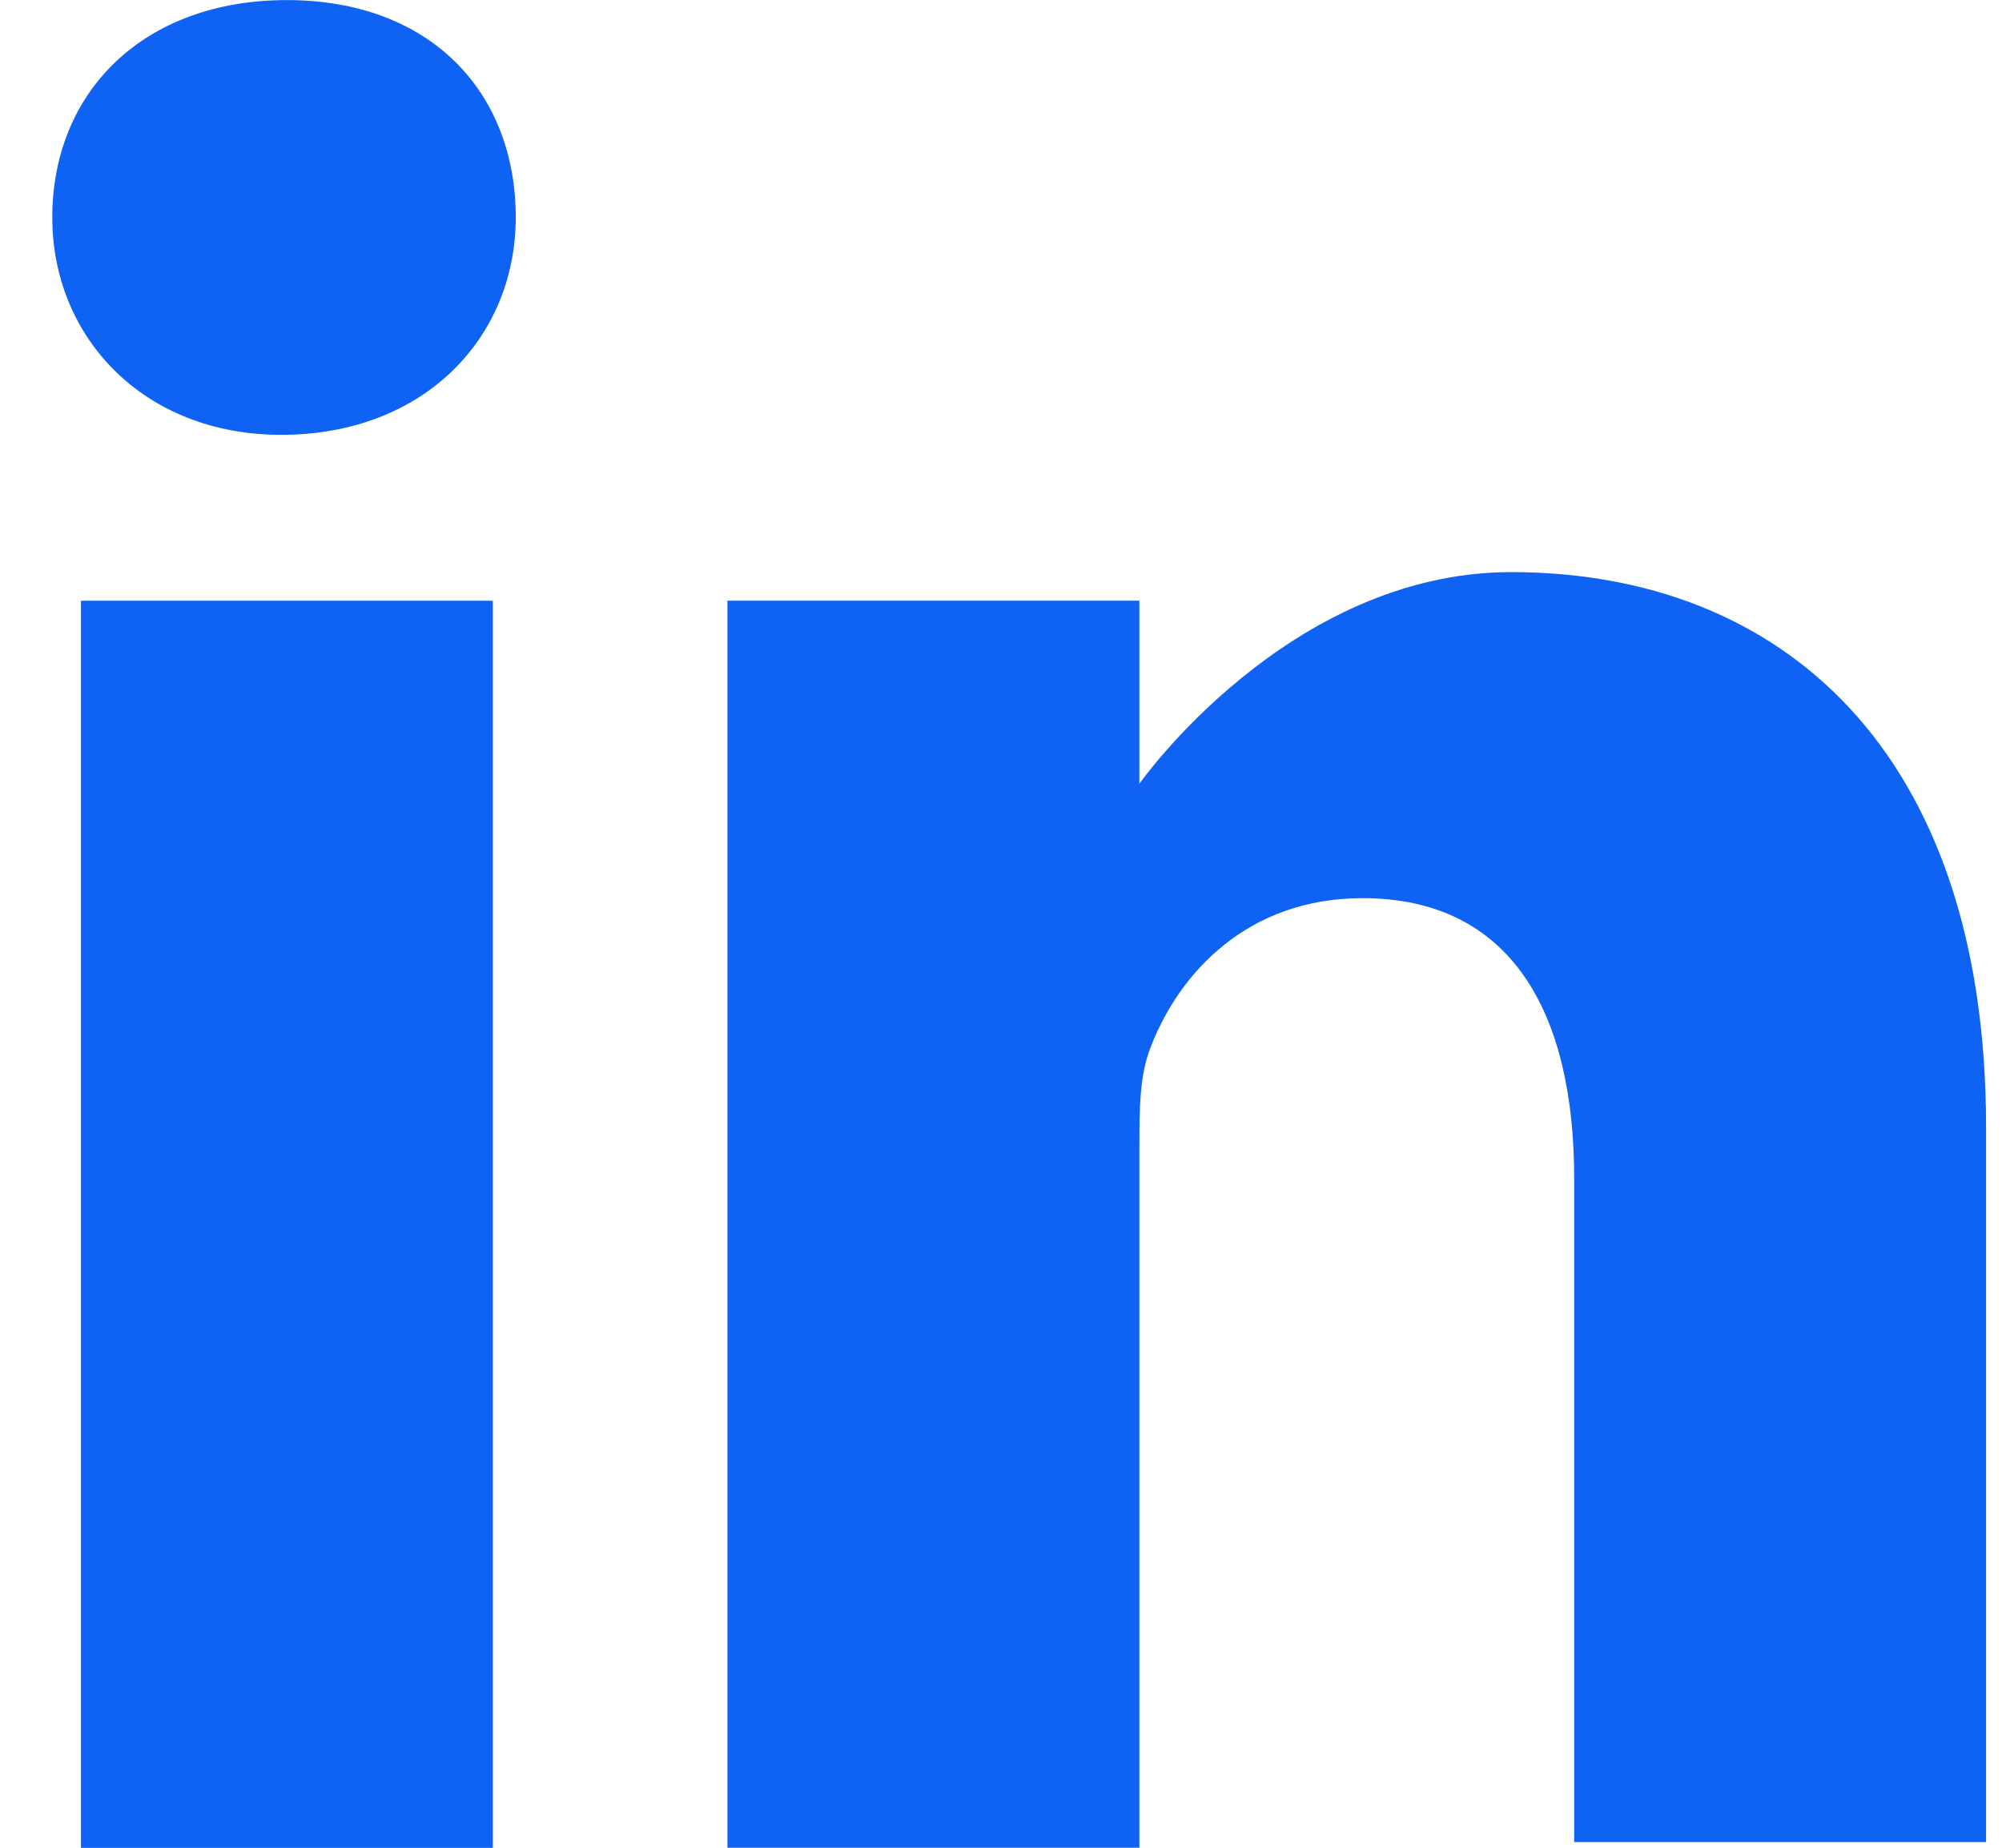
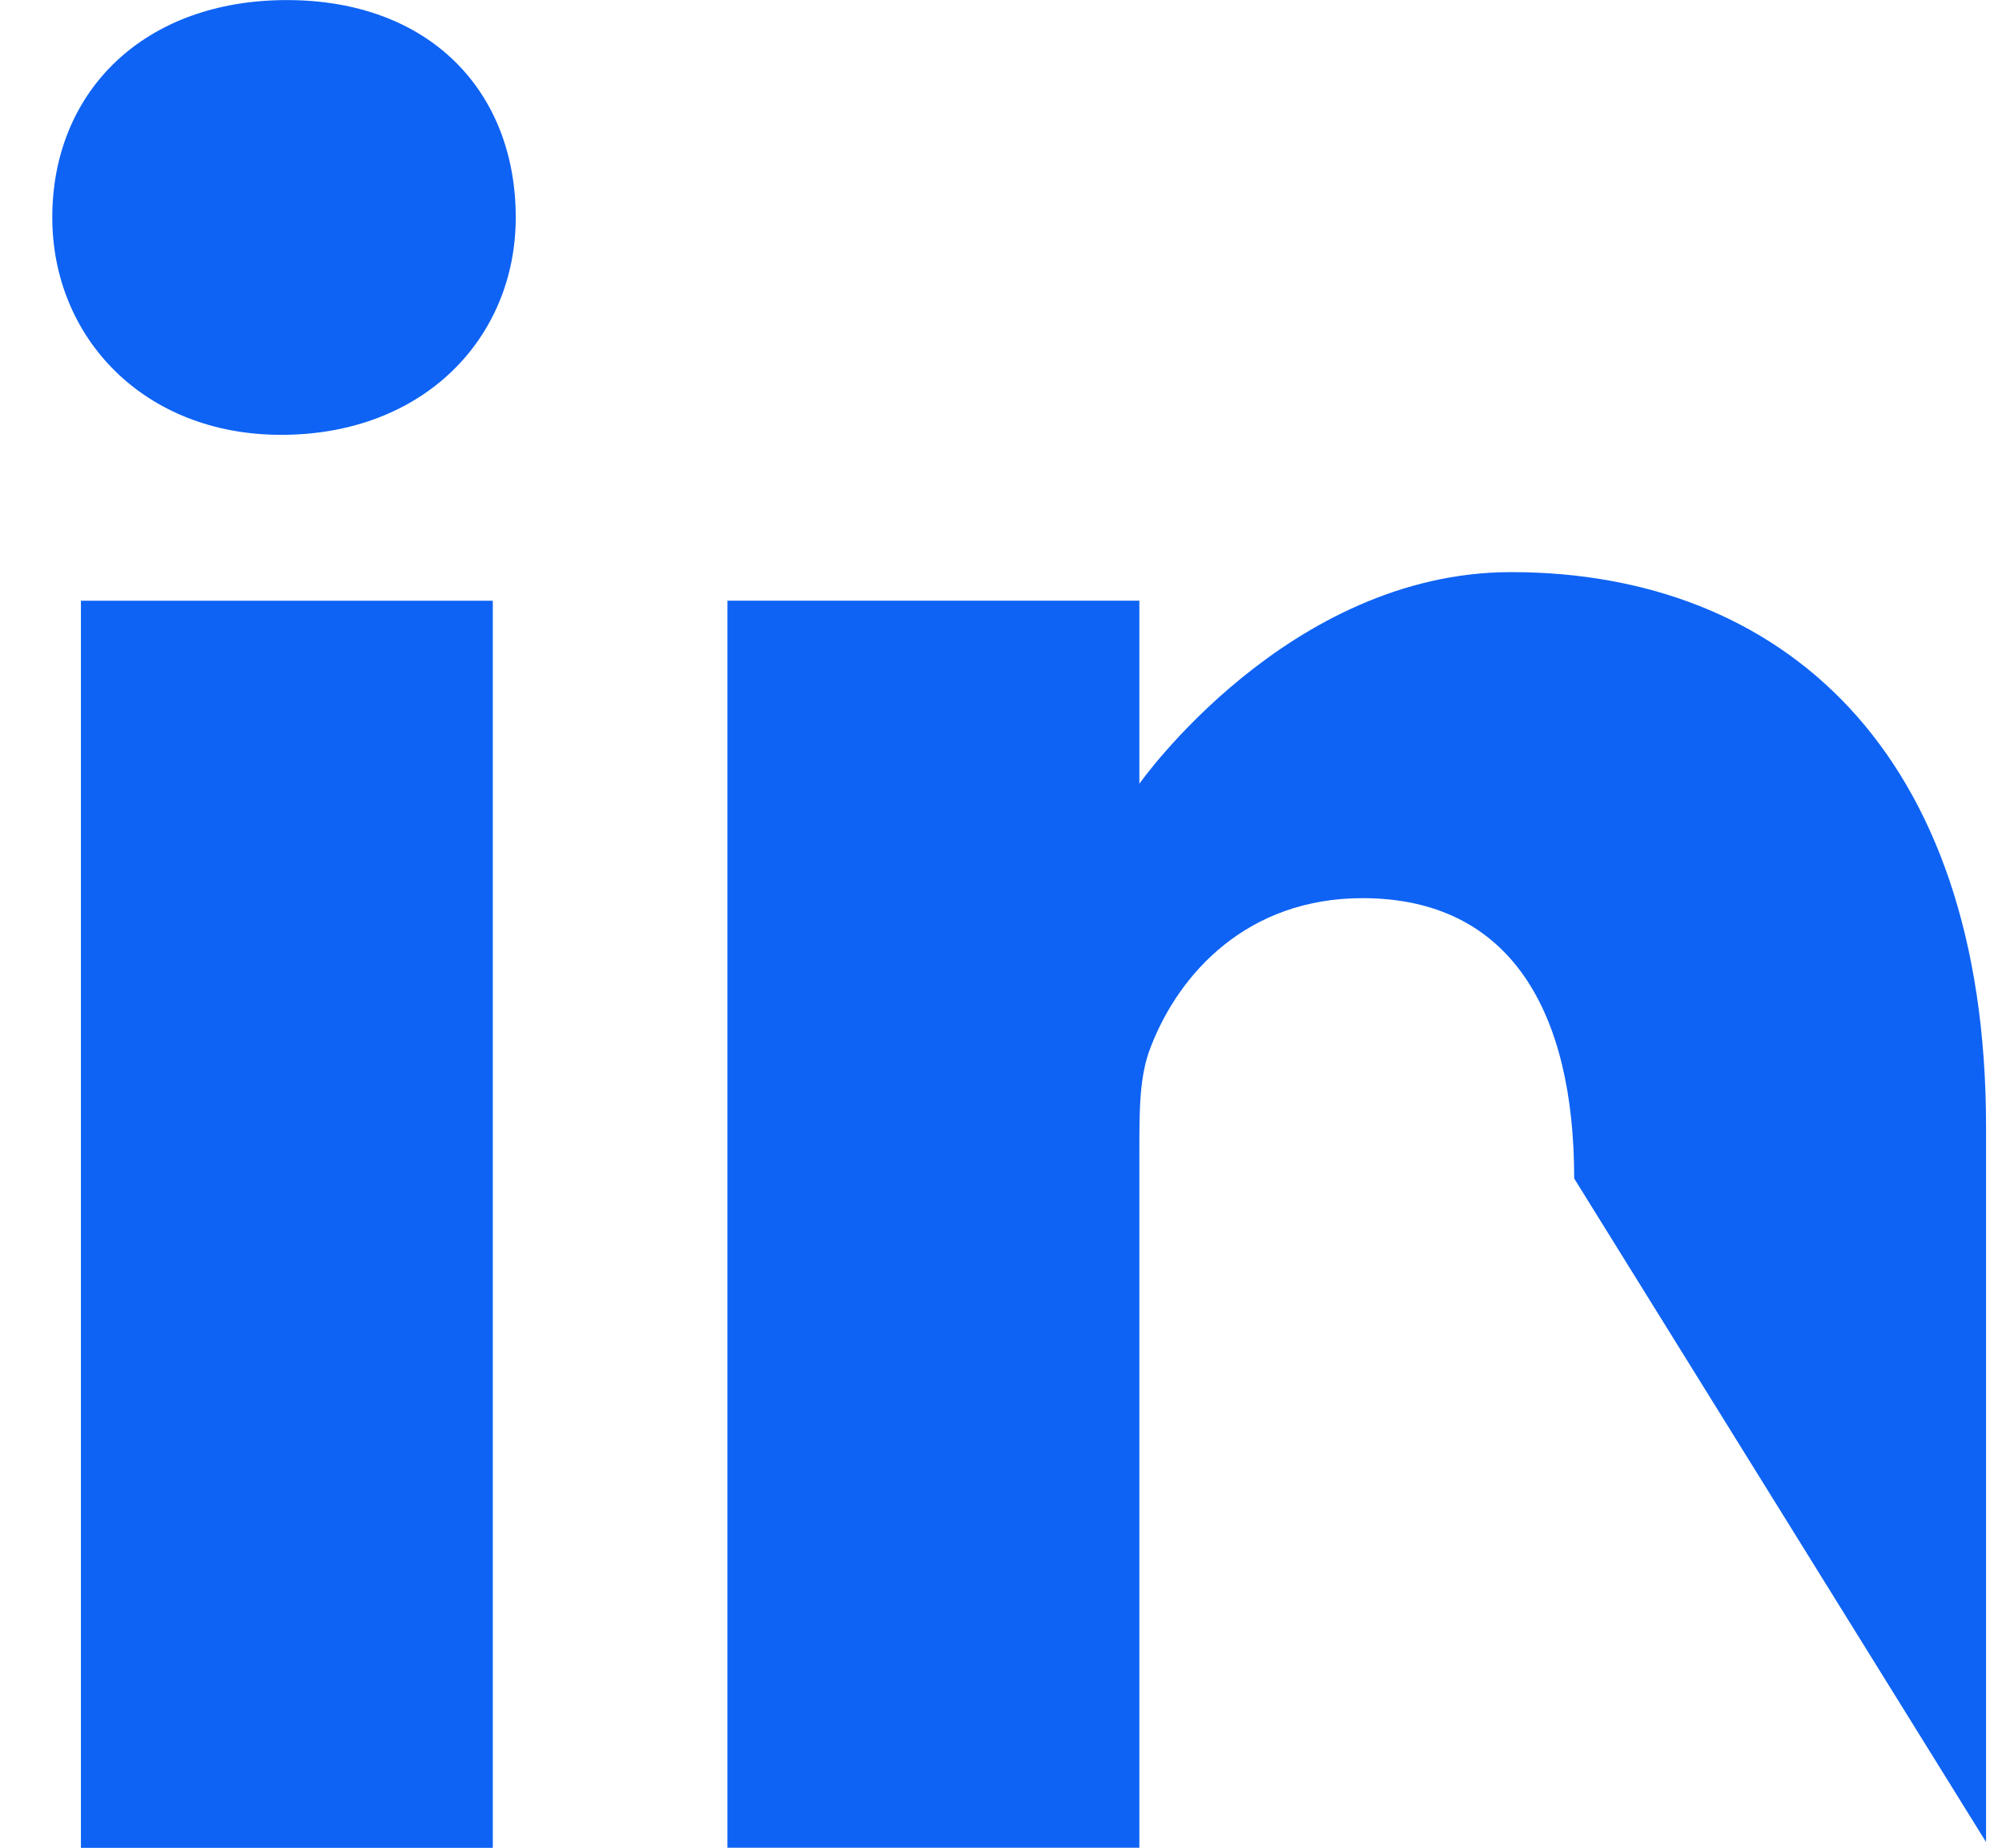
<svg xmlns="http://www.w3.org/2000/svg" width="26px" height="24px" viewBox="0 0 26 24" version="1.1">
  <title>icon-linkedin</title>
  <g id="Home-Page" stroke="none" stroke-width="1" fill="none" fill-rule="evenodd">
    <g id="1.0-Home-Desktop" transform="translate(-250, -7250)" fill="#0E63F4" fill-rule="nonzero">
      <g id="#8---Rodapé" transform="translate(-56, 6665)">
        <g id="Social" transform="translate(148.68, 547.141)">
          <g transform="translate(0, 36.752)" id="icon-linkedin">
-             <path d="M163.72,8.91 L163.72,25.108 L158.371,25.108 L158.371,8.91 L163.72,8.91 Z M176.946,8.538 C180.438,8.538 183.113,10.841 183.113,15.745 L183.113,15.745 L183.113,25.033 L177.764,25.033 L177.764,16.414 C177.764,14.259 176.946,12.773 175.014,12.773 C173.528,12.773 172.637,13.739 172.265,14.705 C172.117,15.076 172.117,15.522 172.117,16.042 L172.117,25.107 L166.767,25.107 L166.767,8.909 L172.117,8.909 L172.117,11.287 C172.117,11.287 174.048,8.538 176.946,8.538 Z M161.045,1.108 C162.903,1.108 164.018,2.296 164.018,3.931 C164.018,5.491 162.829,6.755 160.971,6.755 C159.188,6.755 157.999,5.491 157.999,3.931 C157.999,2.296 159.188,1.108 161.045,1.108 Z" />
+             <path d="M163.72,8.91 L163.72,25.108 L158.371,25.108 L158.371,8.91 L163.72,8.91 Z M176.946,8.538 C180.438,8.538 183.113,10.841 183.113,15.745 L183.113,15.745 L183.113,25.033 L177.764,16.414 C177.764,14.259 176.946,12.773 175.014,12.773 C173.528,12.773 172.637,13.739 172.265,14.705 C172.117,15.076 172.117,15.522 172.117,16.042 L172.117,25.107 L166.767,25.107 L166.767,8.909 L172.117,8.909 L172.117,11.287 C172.117,11.287 174.048,8.538 176.946,8.538 Z M161.045,1.108 C162.903,1.108 164.018,2.296 164.018,3.931 C164.018,5.491 162.829,6.755 160.971,6.755 C159.188,6.755 157.999,5.491 157.999,3.931 C157.999,2.296 159.188,1.108 161.045,1.108 Z" />
          </g>
        </g>
      </g>
    </g>
  </g>
</svg>